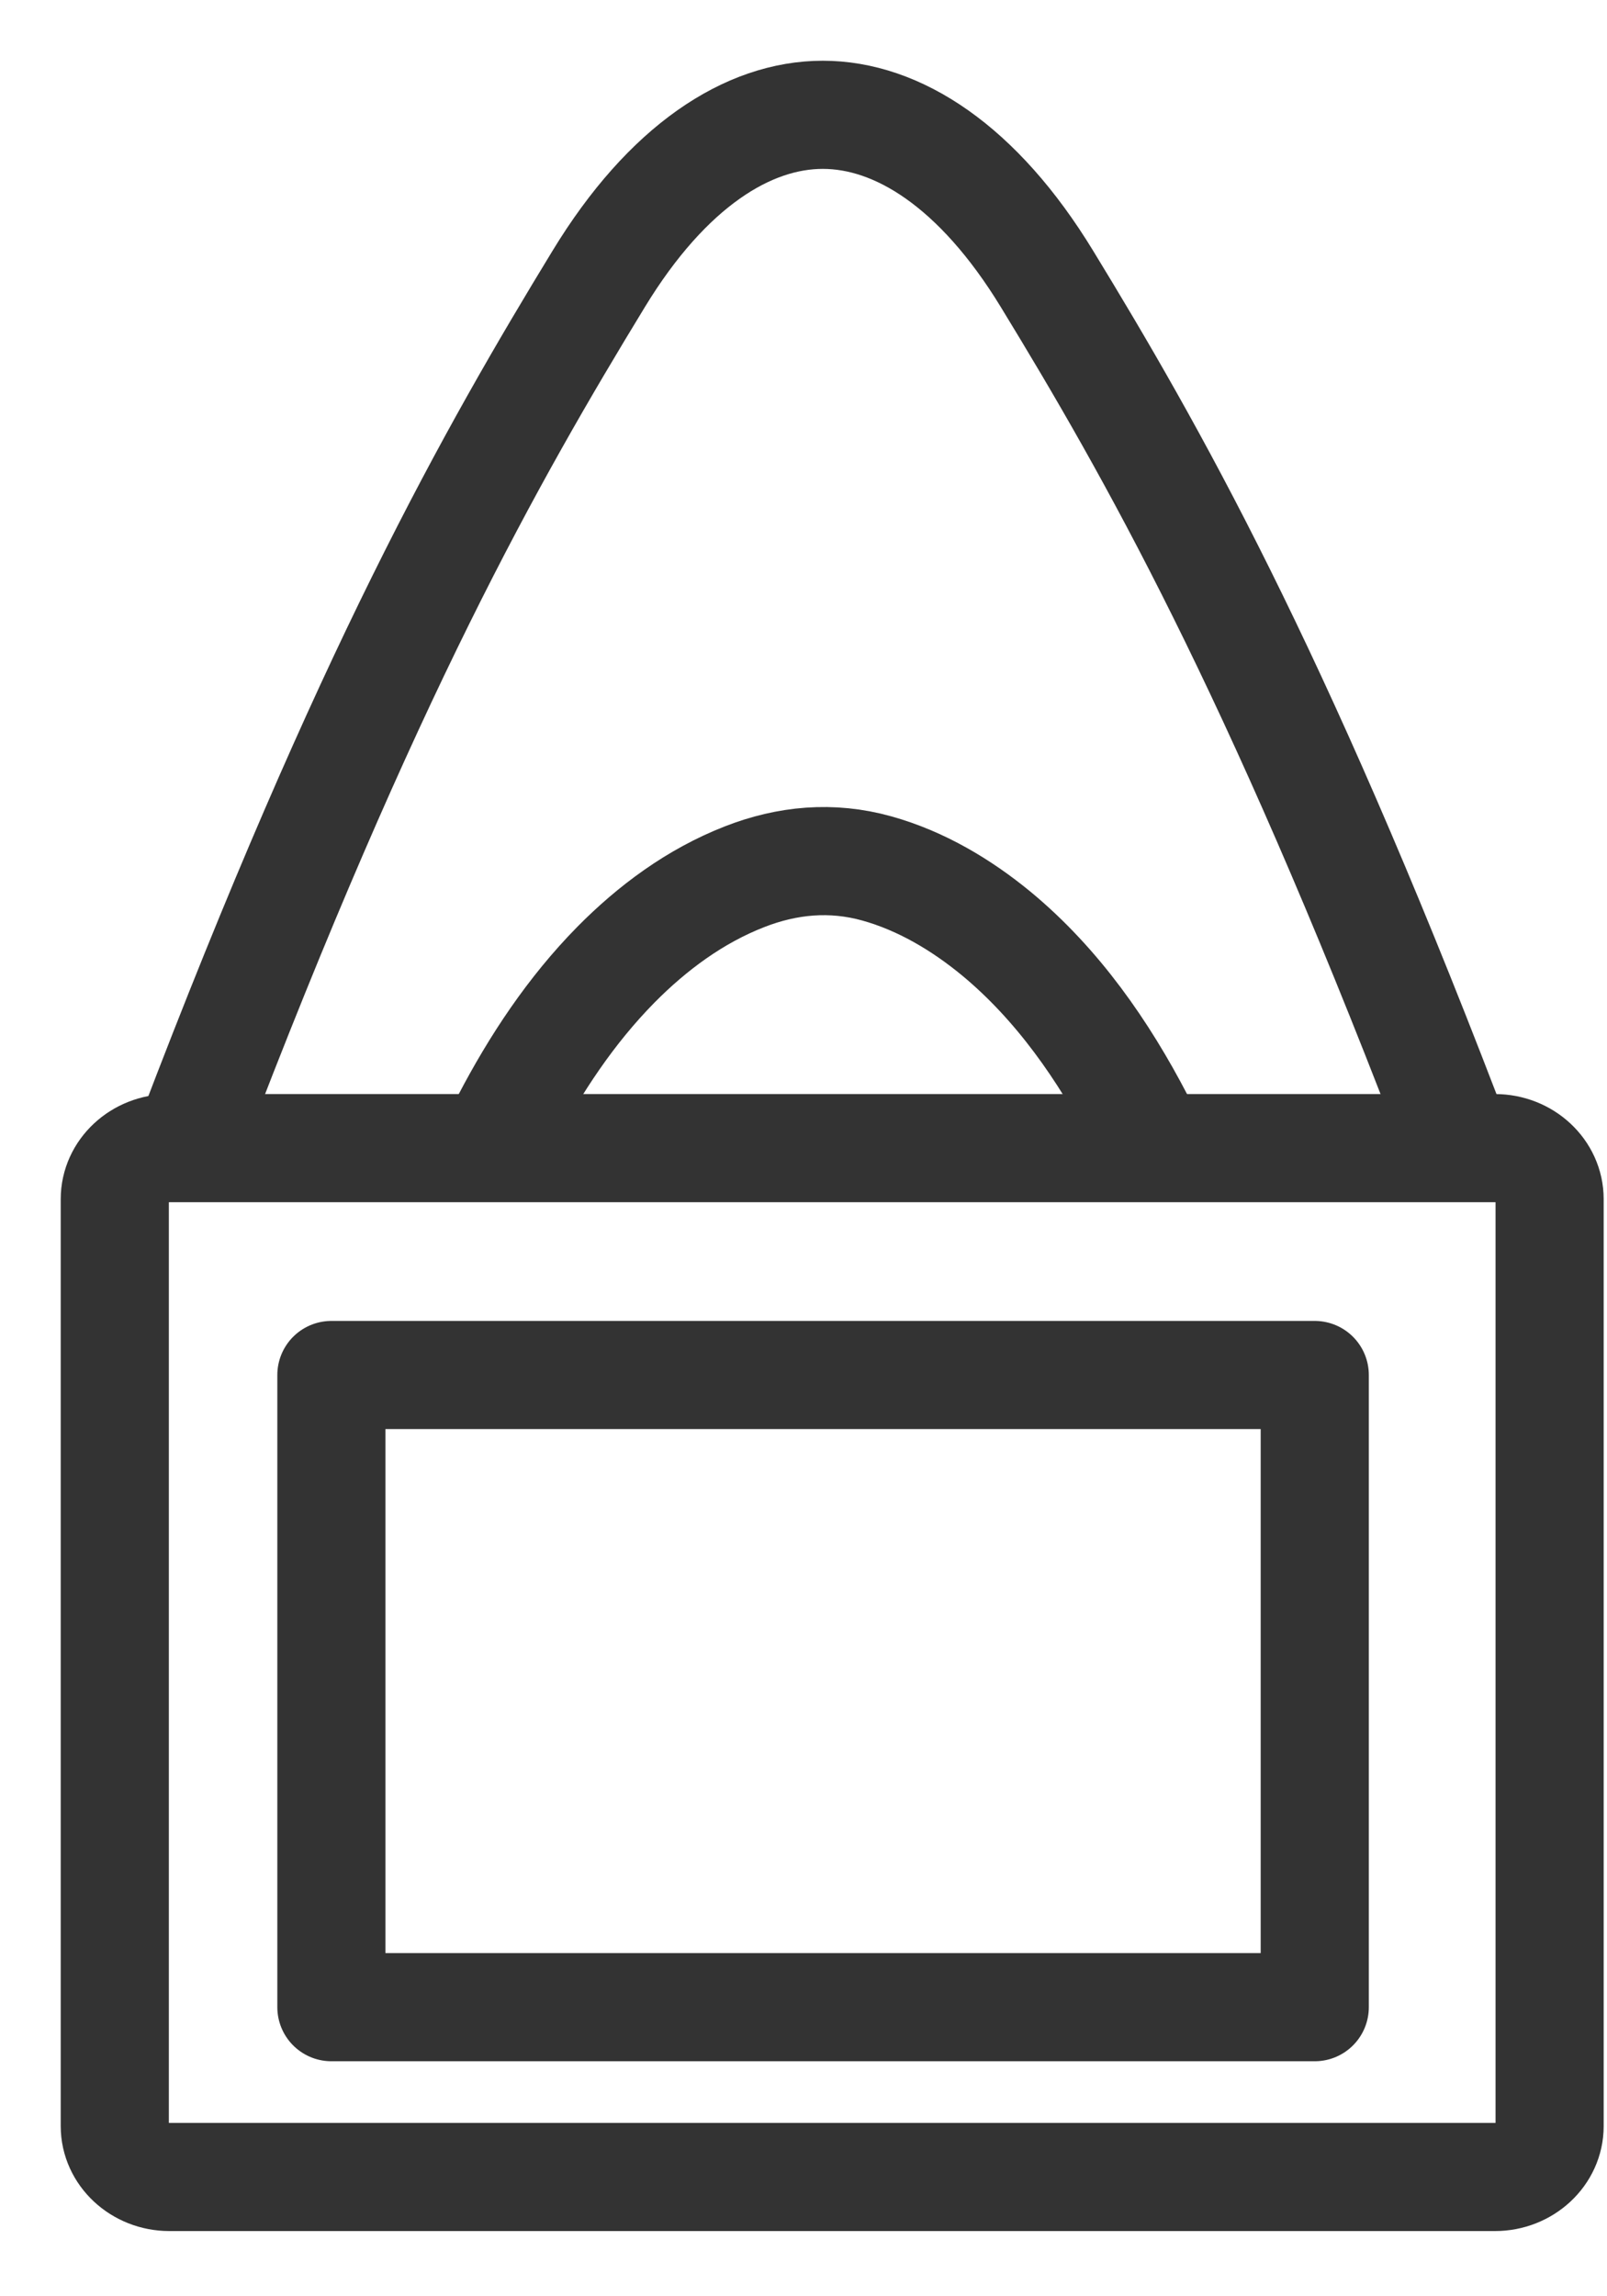
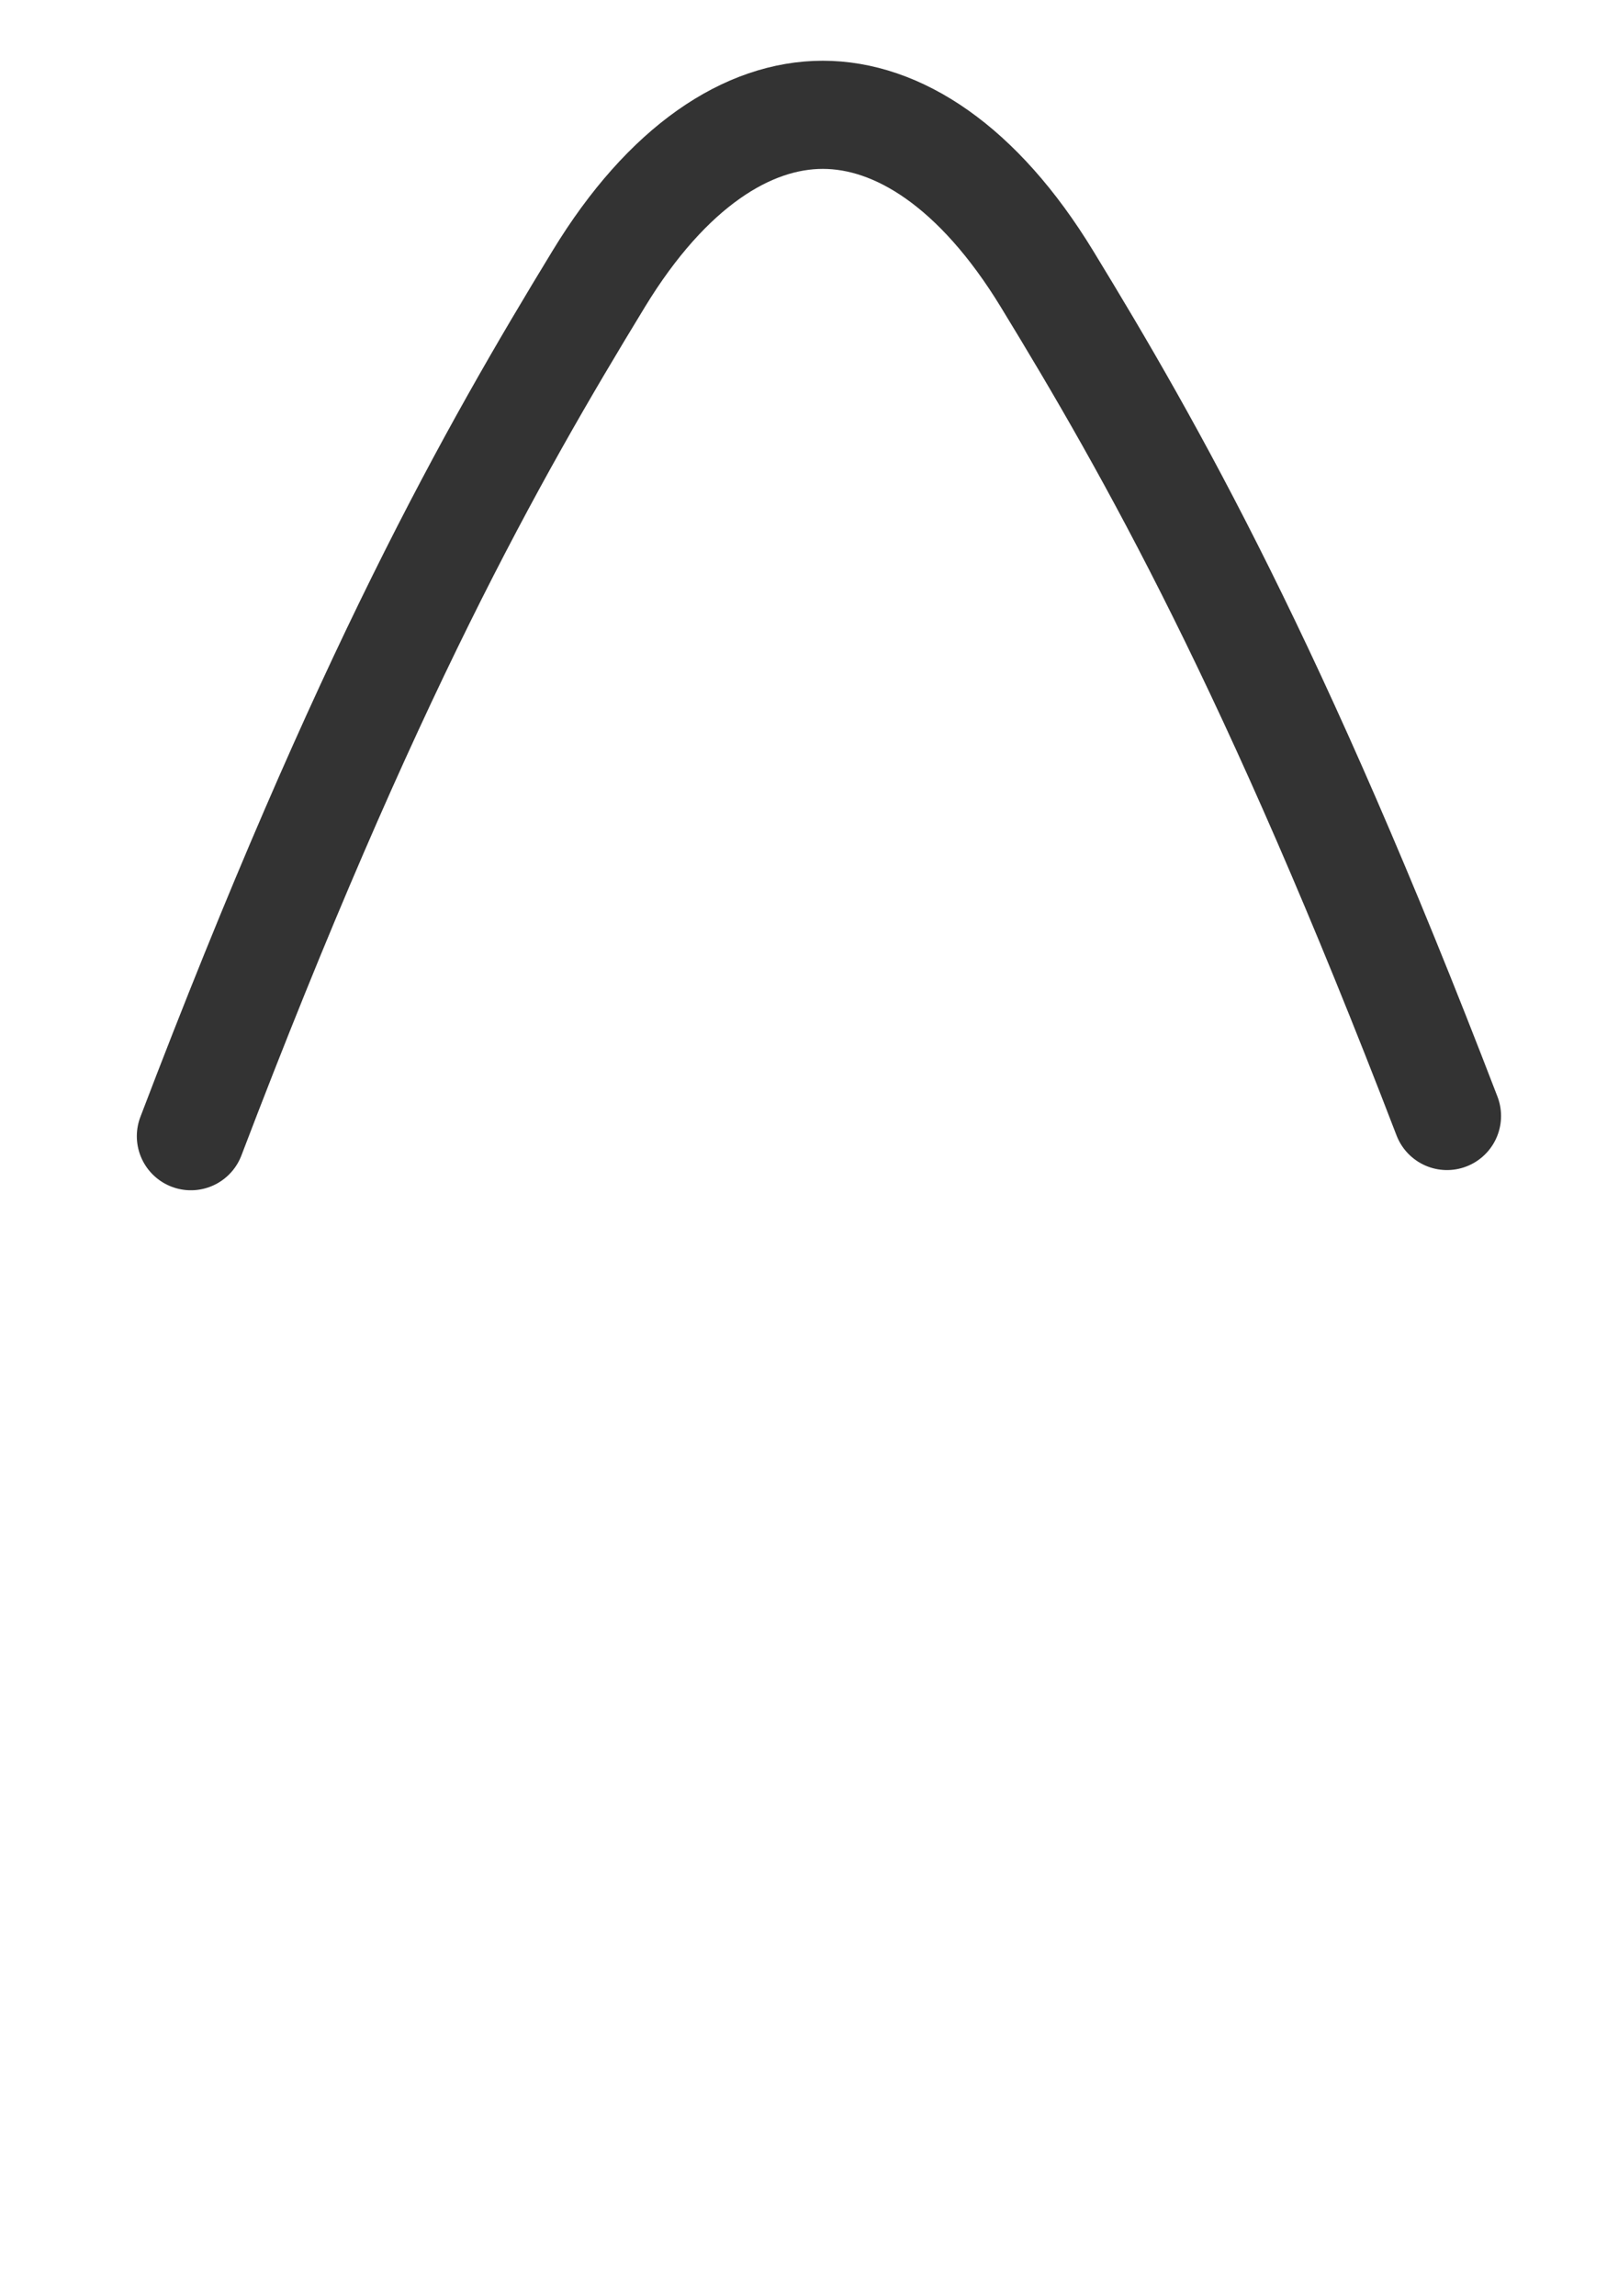
<svg xmlns="http://www.w3.org/2000/svg" width="14" height="20" viewBox="0 0 14 20" fill="none">
-   <path d="M1.476 10H13.024C13.286 10 13.5 10.199 13.5 10.444V18.518C13.5 18.762 13.286 18.961 13.024 18.961H1.476C1.214 18.961 1 18.762 1 18.518V10.444C1 10.199 1.214 10 1.476 10Z" stroke="#333333" stroke-width="0.942" stroke-linecap="round" stroke-linejoin="round" />
-   <path d="M11.454 11.976H2.887V17.482H11.454V11.976Z" stroke="#333333" stroke-width="0.942" stroke-linecap="round" stroke-linejoin="round" />
-   <path d="M9.928 9.755C9.616 9.155 9.215 8.574 8.678 8.13C8.375 7.881 8.026 7.672 7.639 7.564C7.245 7.454 6.858 7.491 6.487 7.636C6.055 7.804 5.681 8.083 5.365 8.403C4.973 8.801 4.664 9.269 4.41 9.755" stroke="#333333" stroke-width="0.942" stroke-linecap="round" stroke-linejoin="round" />
  <path d="M12.606 9.72C11.104 5.809 10.035 3.926 9.121 2.429C8.521 1.445 7.818 1 7.168 1C6.518 1 5.815 1.445 5.216 2.429C4.283 3.96 3.199 5.866 1.663 9.896" stroke="#333333" stroke-width="0.942" stroke-linecap="round" stroke-linejoin="round" />
</svg>